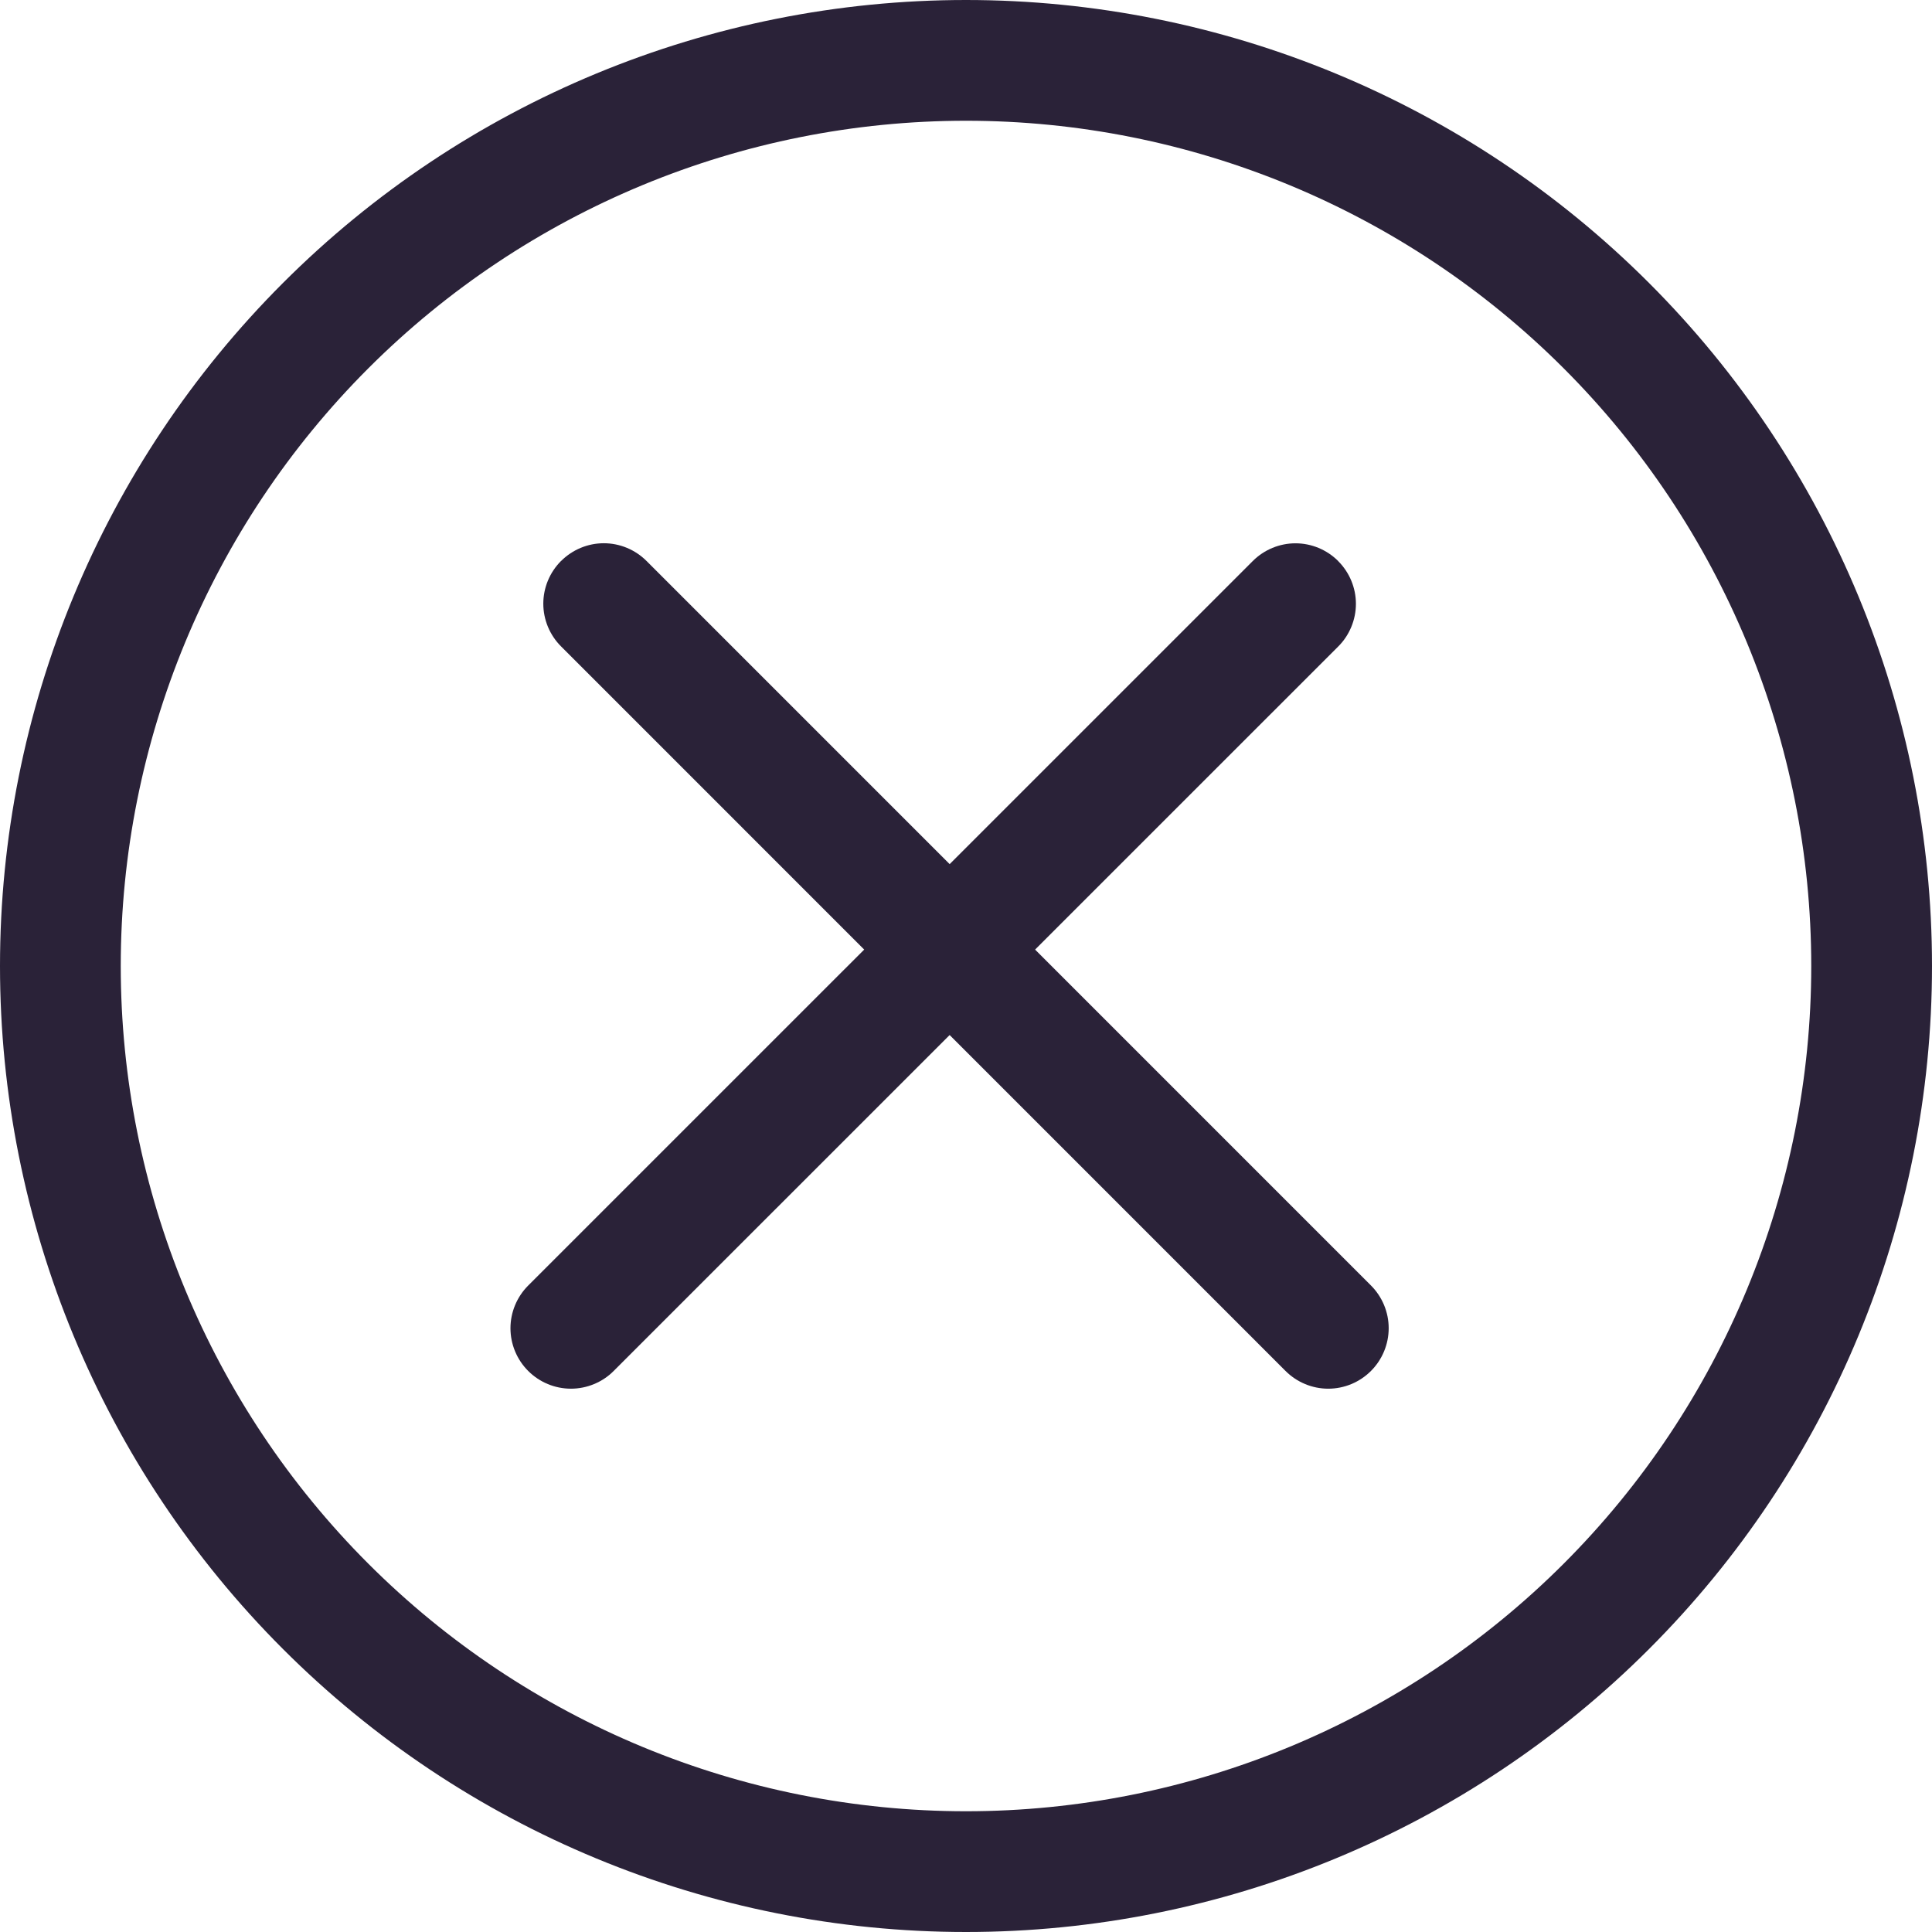
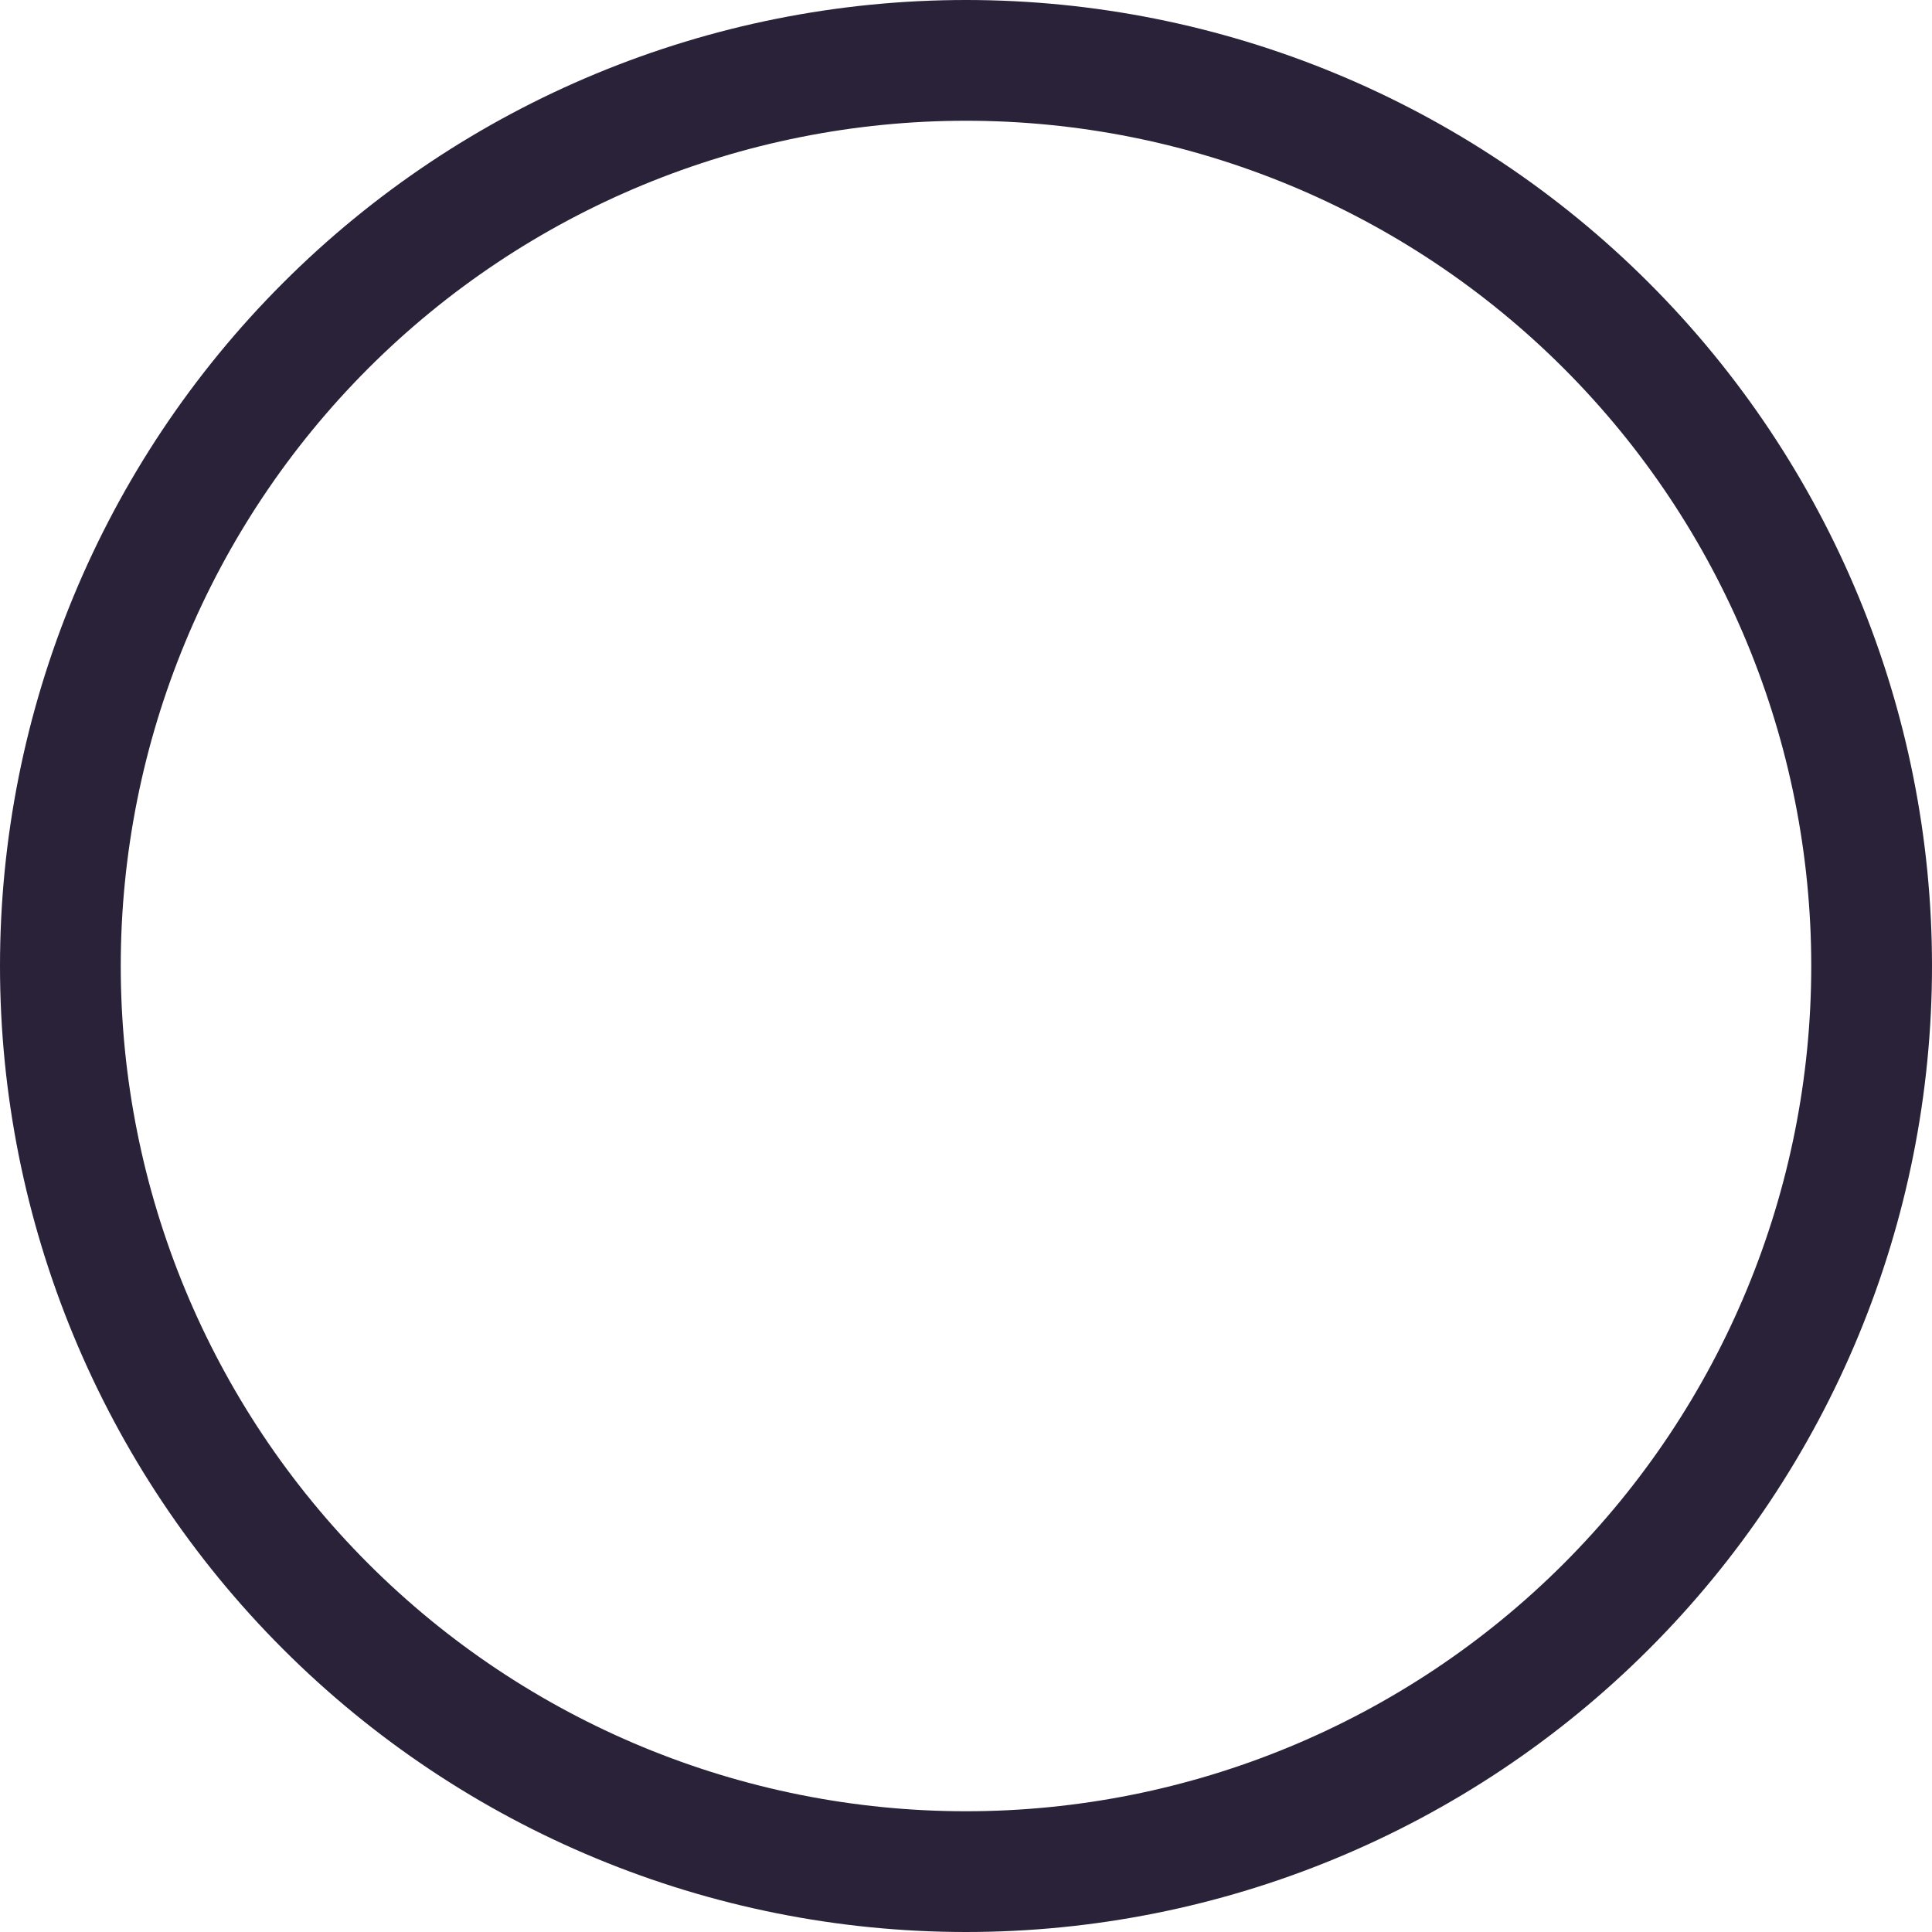
<svg xmlns="http://www.w3.org/2000/svg" fill="none" viewBox="0 0 28 28">
  <path fill="#2A2238" d="M22.662 22.662C20.365 24.959 17.249 26.25 14 26.25c-3.249 0-6.365-1.291-8.662-3.588C3.041 20.365 1.75 17.249 1.75 14c0-3.249 1.291-6.365 3.588-8.662S10.751 1.75 14 1.75s6.365 1.291 8.662 3.588C24.959 7.635 26.25 10.751 26.25 14s-1.291 6.365-3.588 8.662Zm1.237 1.237C26.525 21.274 28 17.713 28 14s-1.475-7.274-4.101-9.899C21.274 1.475 17.713-3.6e-7 14-3.6e-7 10.287-3.6e-7 6.726 1.475 4.101 4.101 1.475 6.726 0 10.287 0 14S1.475 21.274 4.101 23.899C6.726 26.525 10.287 28 14 28c3.713 0 7.274-1.475 9.899-4.101Z" />
-   <path fill="#2A2238" d="M8.131 8.13c-.081.081-.146.178-.19.284-.044.106-.067.22-.067.335 0 .115.023.229.067.335.044.106.109.203.19.284L18.631 19.869c.081.081.178.146.284.19.106.044.22.067.335.067.115 0 .229-.023.335-.067.106-.044.203-.109.284-.19.164-.164.257-.387.257-.62 0-.115-.023-.229-.067-.335-.044-.106-.109-.203-.19-.284L9.37 8.13c-.081-.081-.178-.146-.284-.19-.106-.044-.22-.067-.335-.067s-.229.023-.335.067c-.106.044-.203.109-.284.19Z" />
-   <path fill="#2A2238" d="M19.394 8.131c-.081-.081-.178-.146-.284-.19-.106-.044-.22-.067-.335-.067-.115 0-.229.023-.335.067-.106.044-.203.109-.284.19L7.655 18.631c-.081.081-.146.178-.19.284-.044.106-.067.22-.067.335 0 .115.023.229.067.335.044.106.109.203.19.284.164.164.387.257.62.257.115 0 .229-.023.335-.067.106-.044.203-.108.284-.19L19.394 9.37c.082-.081.146-.178.19-.284.044-.106.067-.22.067-.335s-.023-.229-.067-.335c-.044-.106-.109-.203-.19-.284Z" />
</svg>